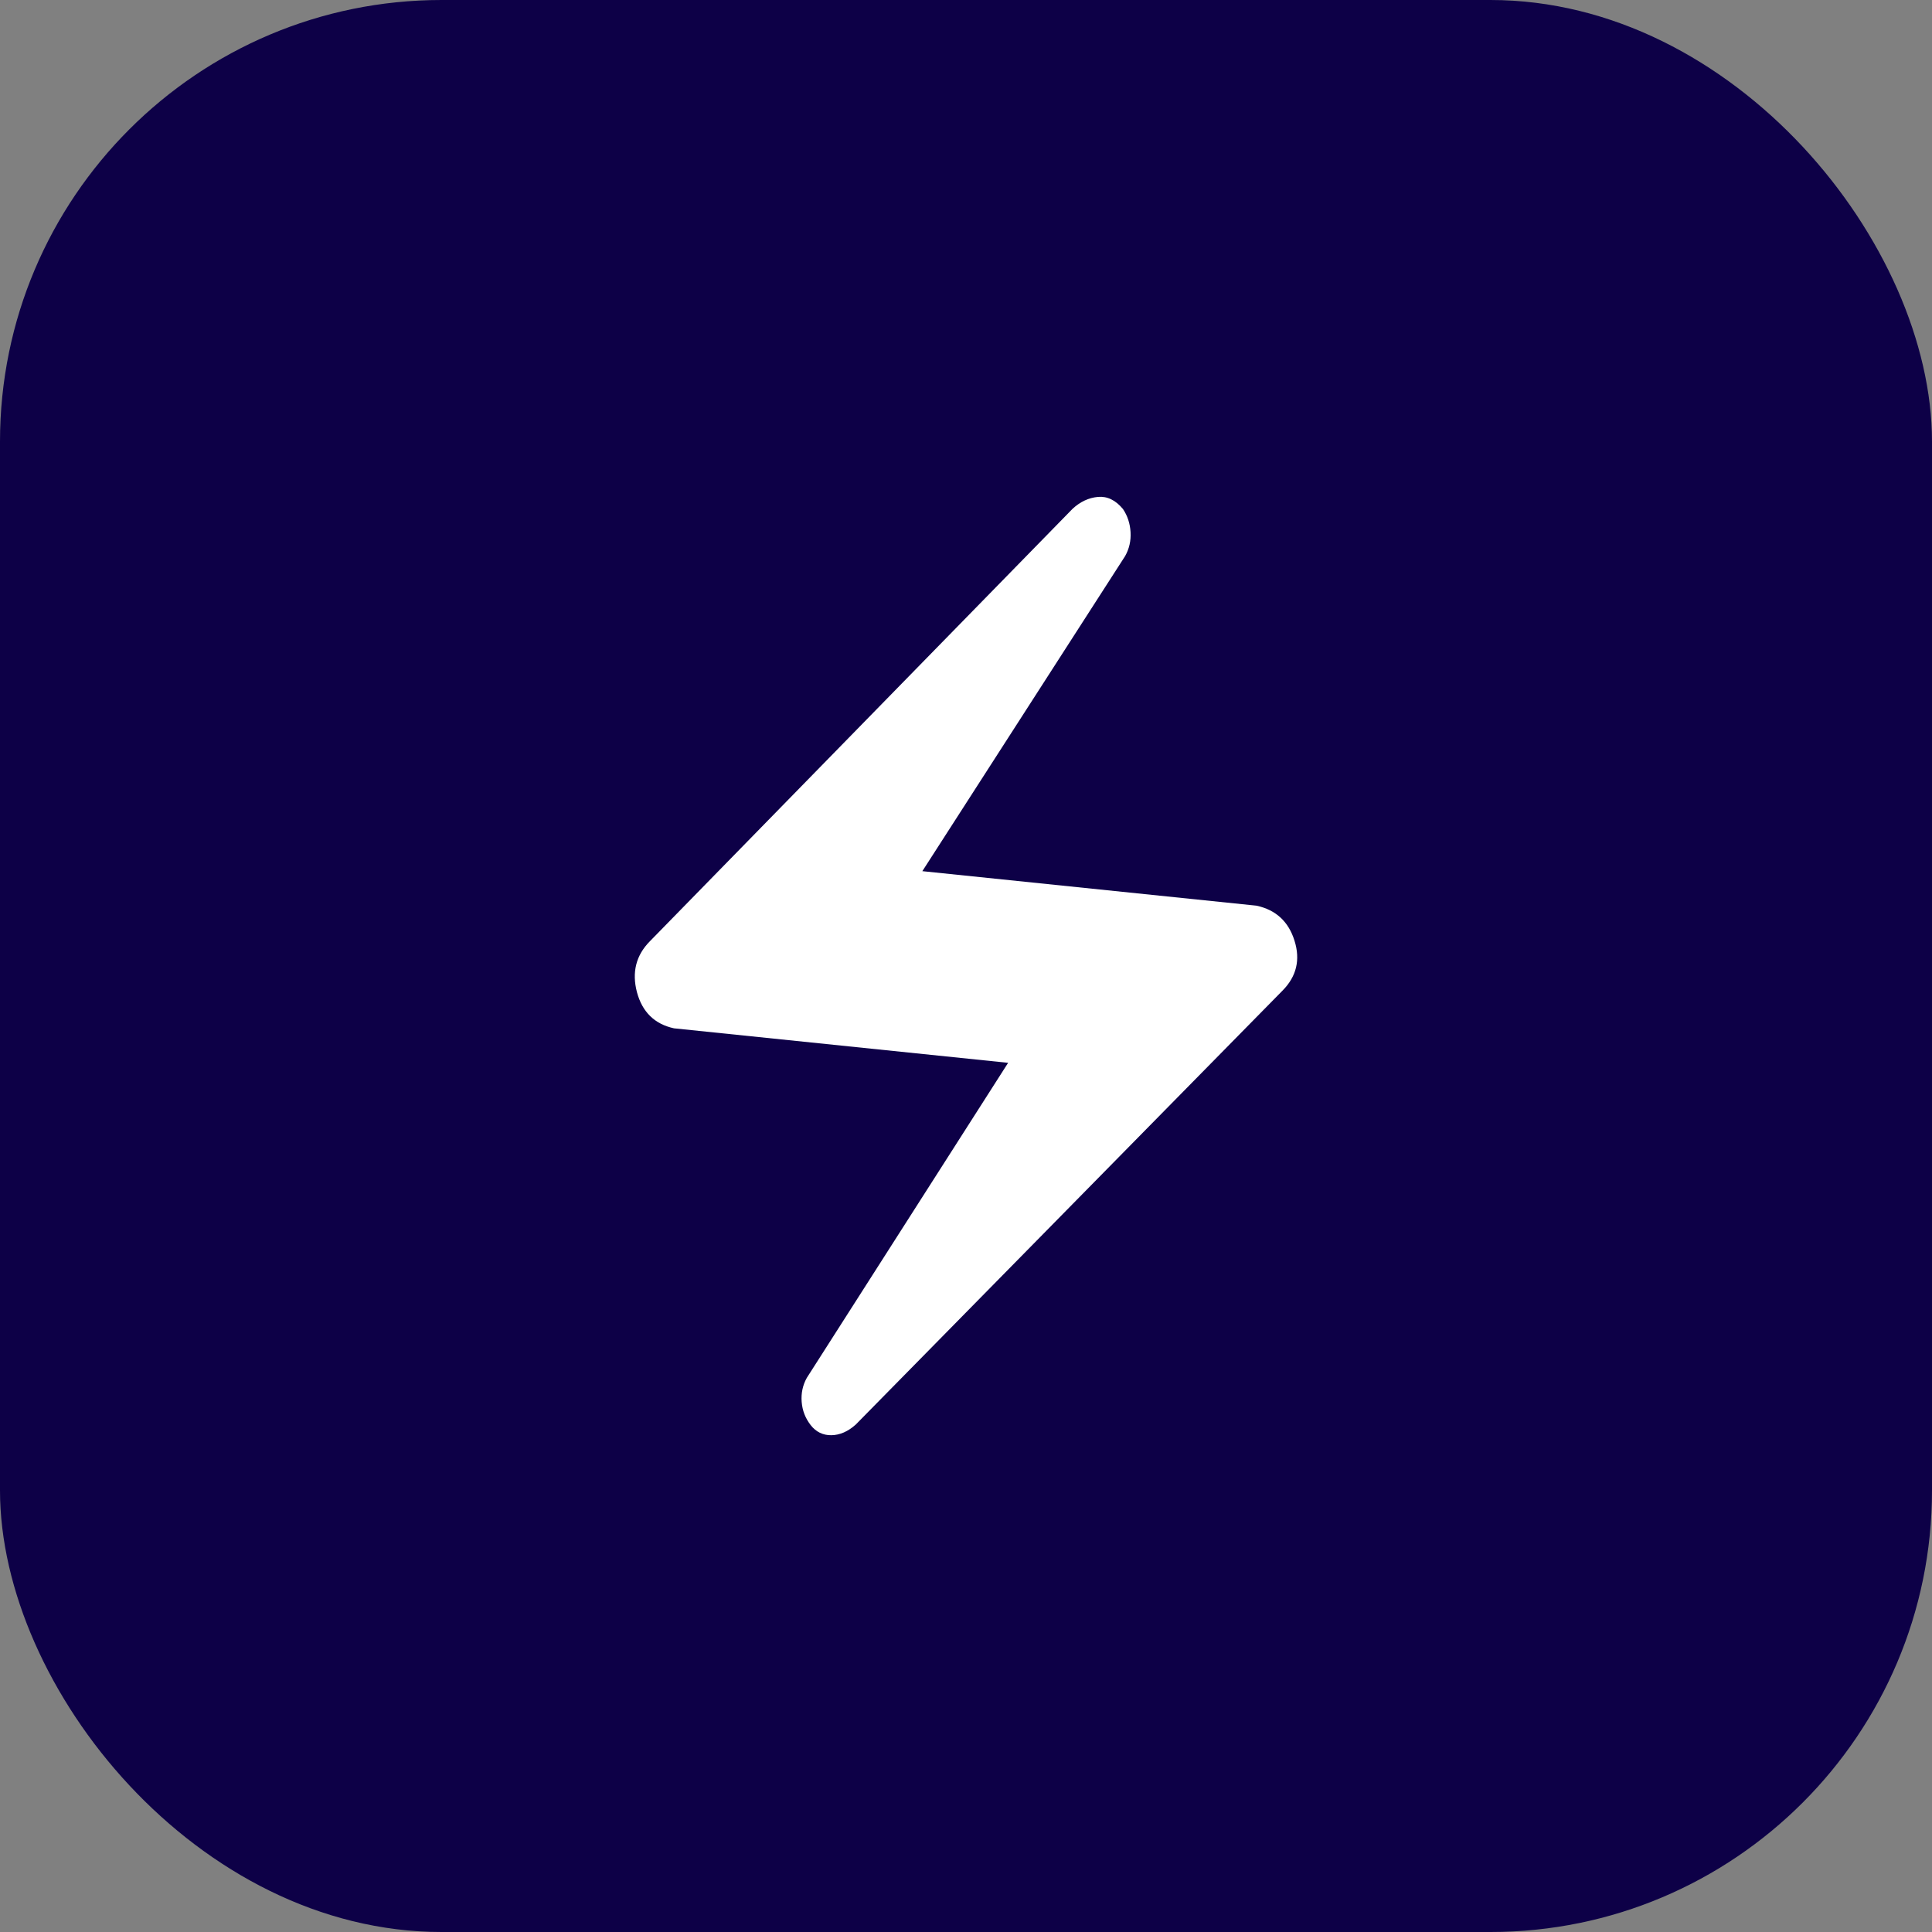
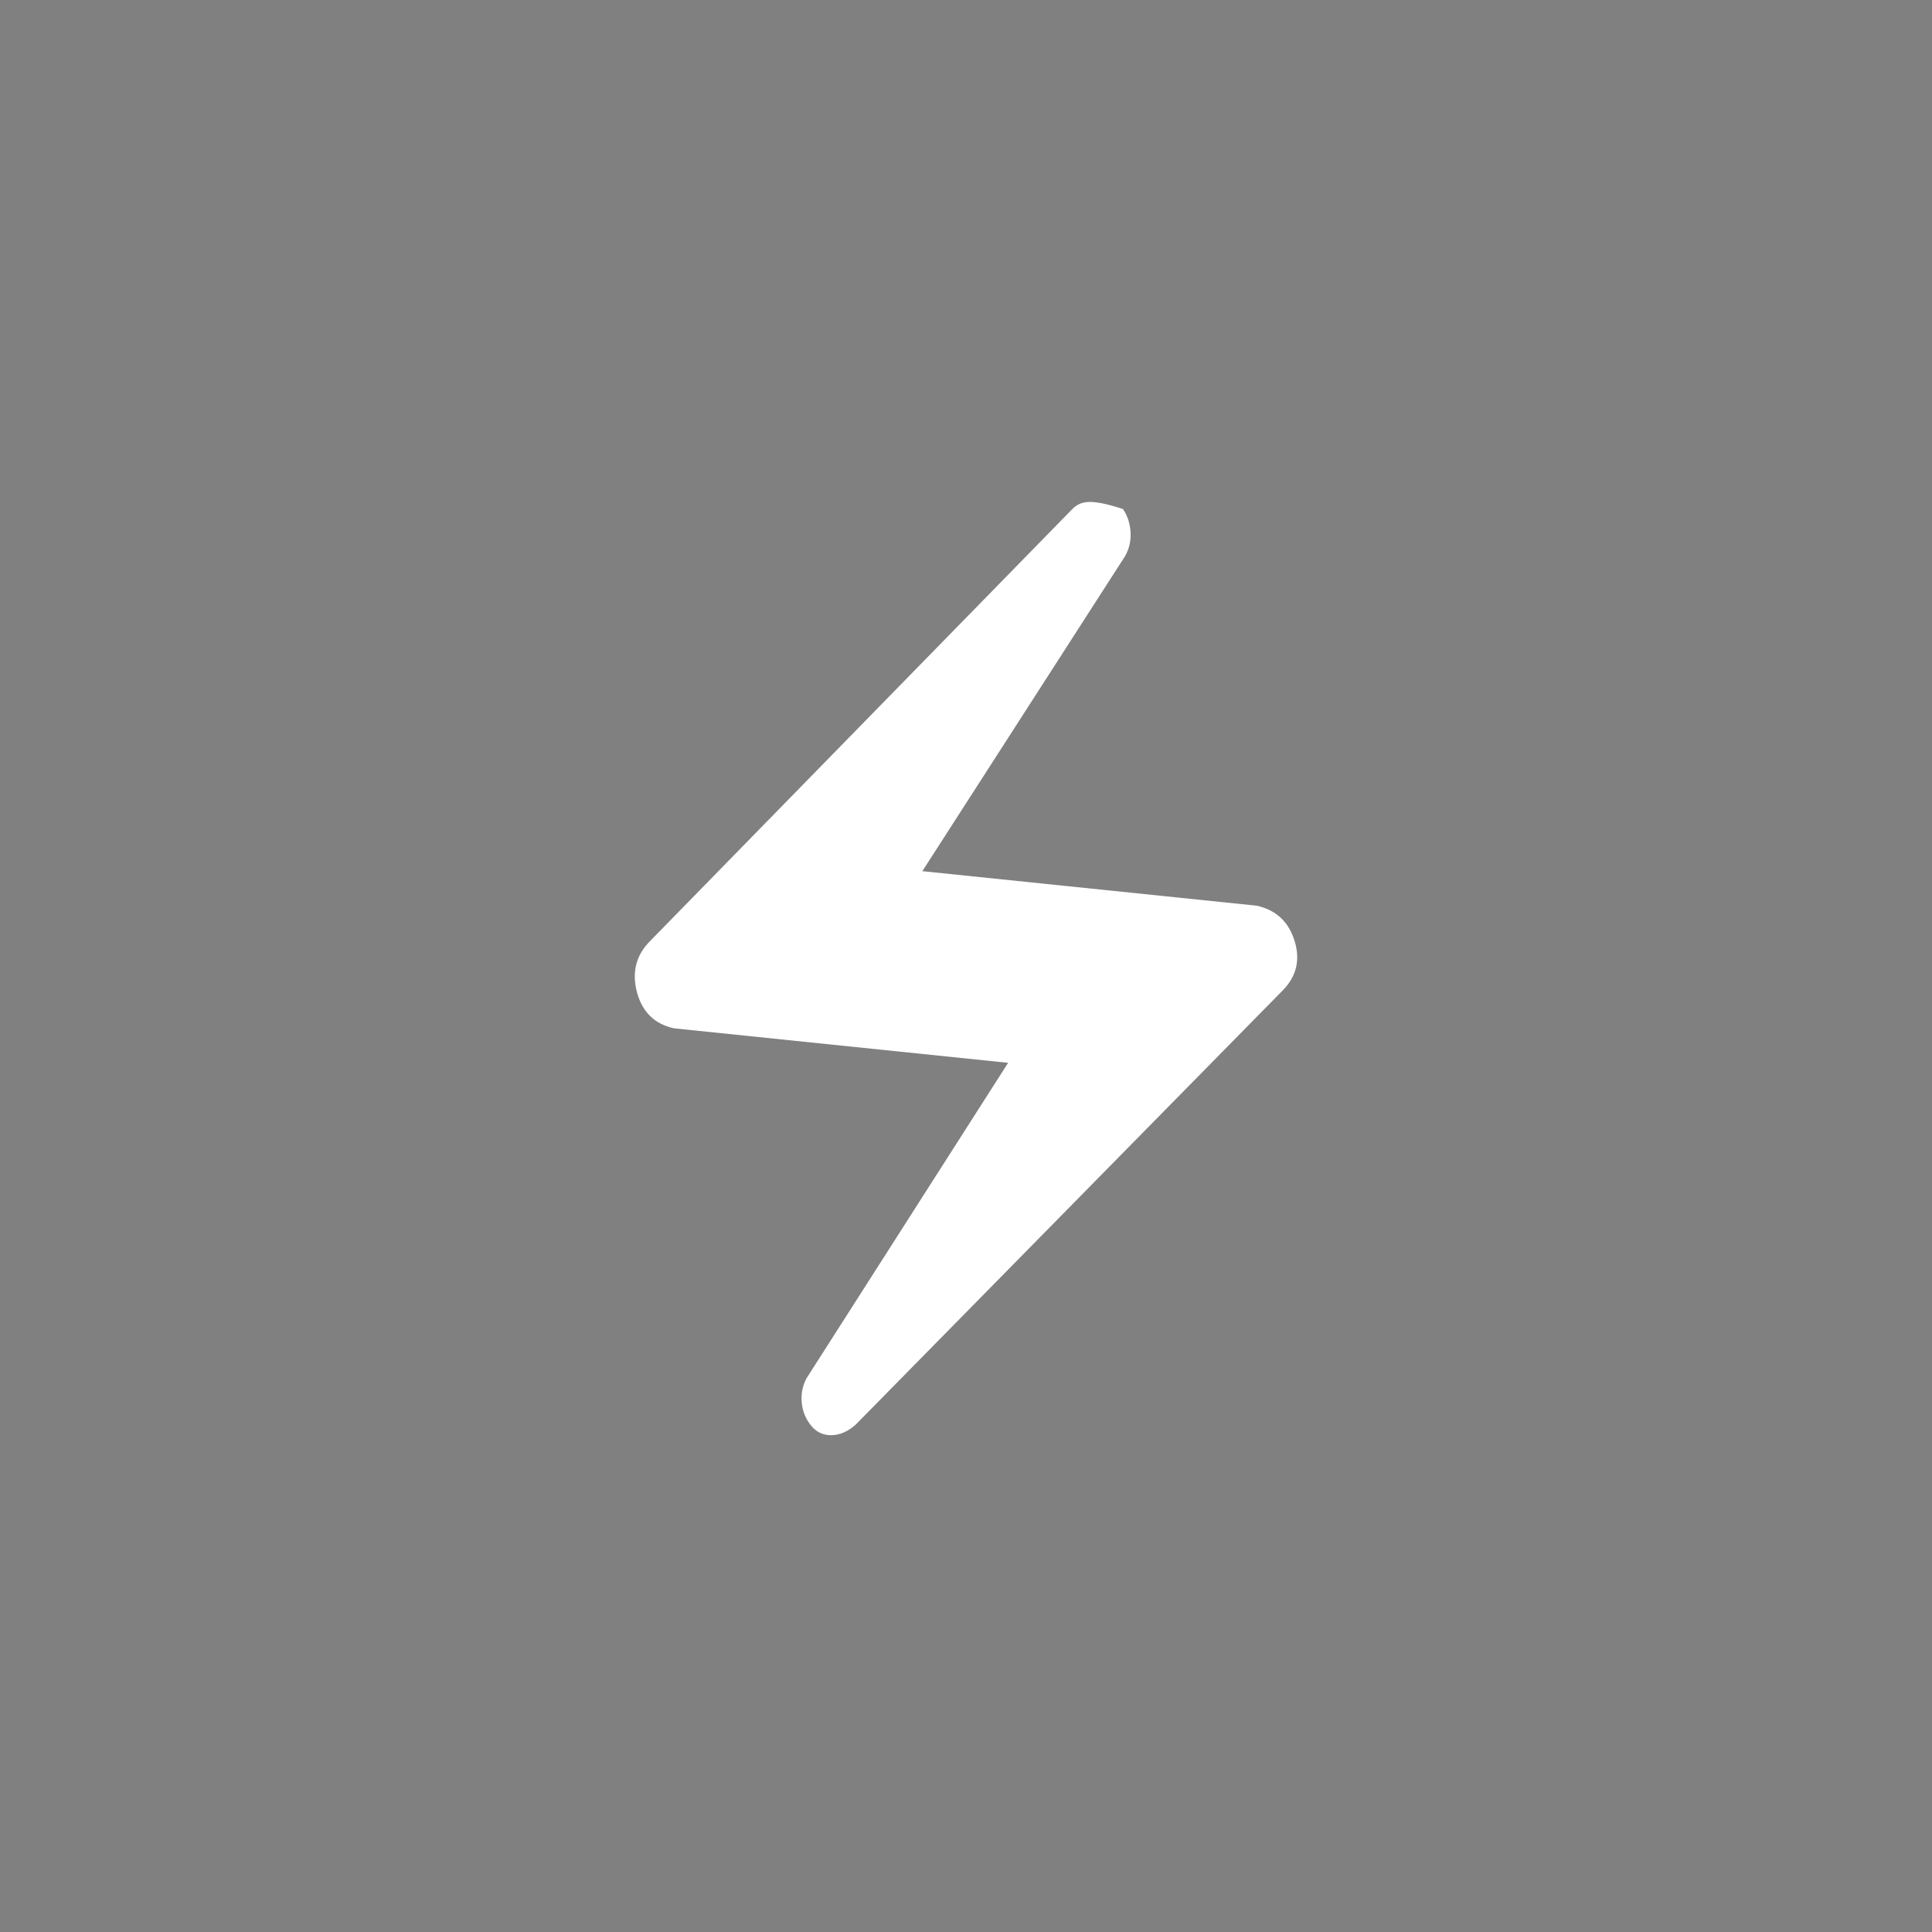
<svg xmlns="http://www.w3.org/2000/svg" width="35" height="35" viewBox="0 0 35 35" fill="none">
  <rect x="0" y="0" width="35" height="35" fill="#808080" stroke="none" />
-   <rect width="35" height="35" rx="8" fill="#0D0047" />
-   <path d="M15.502 25.808L23.235 17.945C23.488 17.689 23.56 17.387 23.451 17.041C23.343 16.695 23.114 16.483 22.762 16.407L16.709 15.782L20.382 10.075C20.457 9.942 20.49 9.798 20.481 9.64C20.472 9.483 20.426 9.344 20.344 9.222C20.21 9.06 20.059 8.987 19.891 9.002C19.723 9.017 19.57 9.089 19.431 9.217L11.775 17.05C11.522 17.305 11.444 17.613 11.539 17.975C11.636 18.335 11.86 18.553 12.21 18.629L18.263 19.254L14.616 24.961C14.542 25.094 14.511 25.239 14.523 25.396C14.535 25.553 14.59 25.693 14.686 25.817C14.783 25.941 14.908 26.002 15.061 26C15.214 25.998 15.361 25.934 15.502 25.808Z" fill="white" />
+   <path d="M15.502 25.808L23.235 17.945C23.488 17.689 23.56 17.387 23.451 17.041C23.343 16.695 23.114 16.483 22.762 16.407L16.709 15.782L20.382 10.075C20.457 9.942 20.49 9.798 20.481 9.64C20.472 9.483 20.426 9.344 20.344 9.222C19.723 9.017 19.57 9.089 19.431 9.217L11.775 17.05C11.522 17.305 11.444 17.613 11.539 17.975C11.636 18.335 11.86 18.553 12.21 18.629L18.263 19.254L14.616 24.961C14.542 25.094 14.511 25.239 14.523 25.396C14.535 25.553 14.59 25.693 14.686 25.817C14.783 25.941 14.908 26.002 15.061 26C15.214 25.998 15.361 25.934 15.502 25.808Z" fill="white" />
</svg>